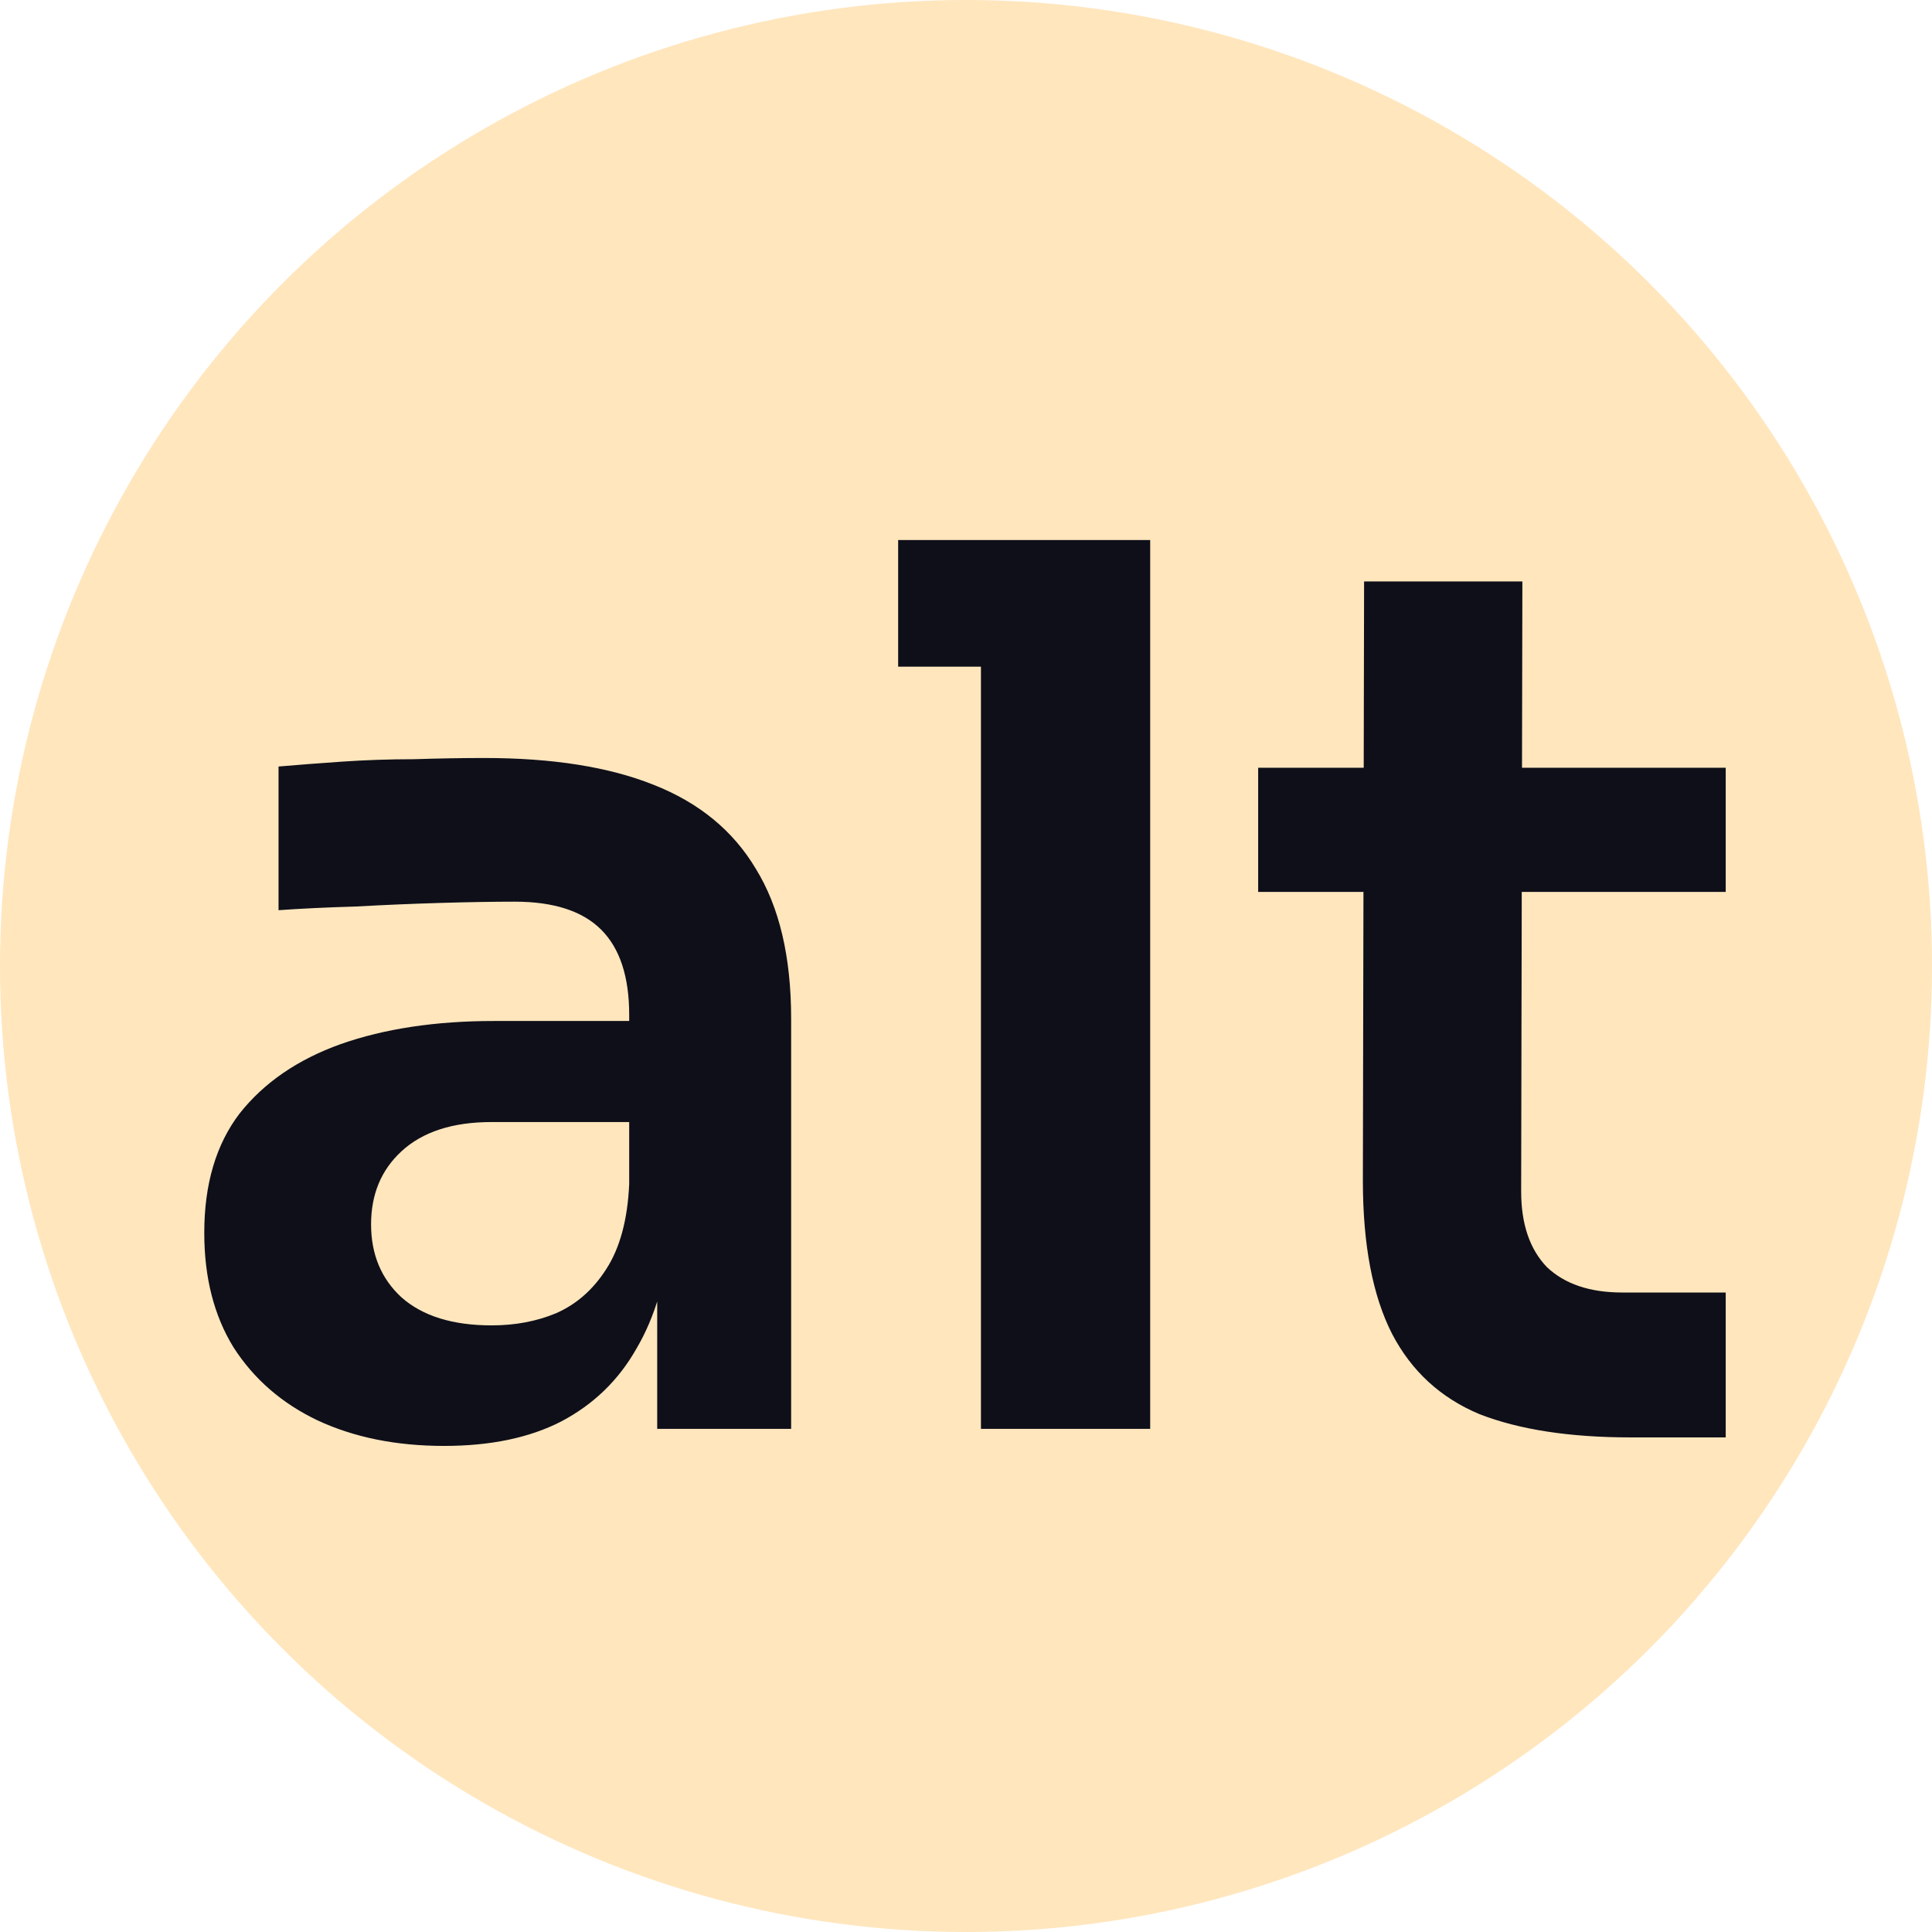
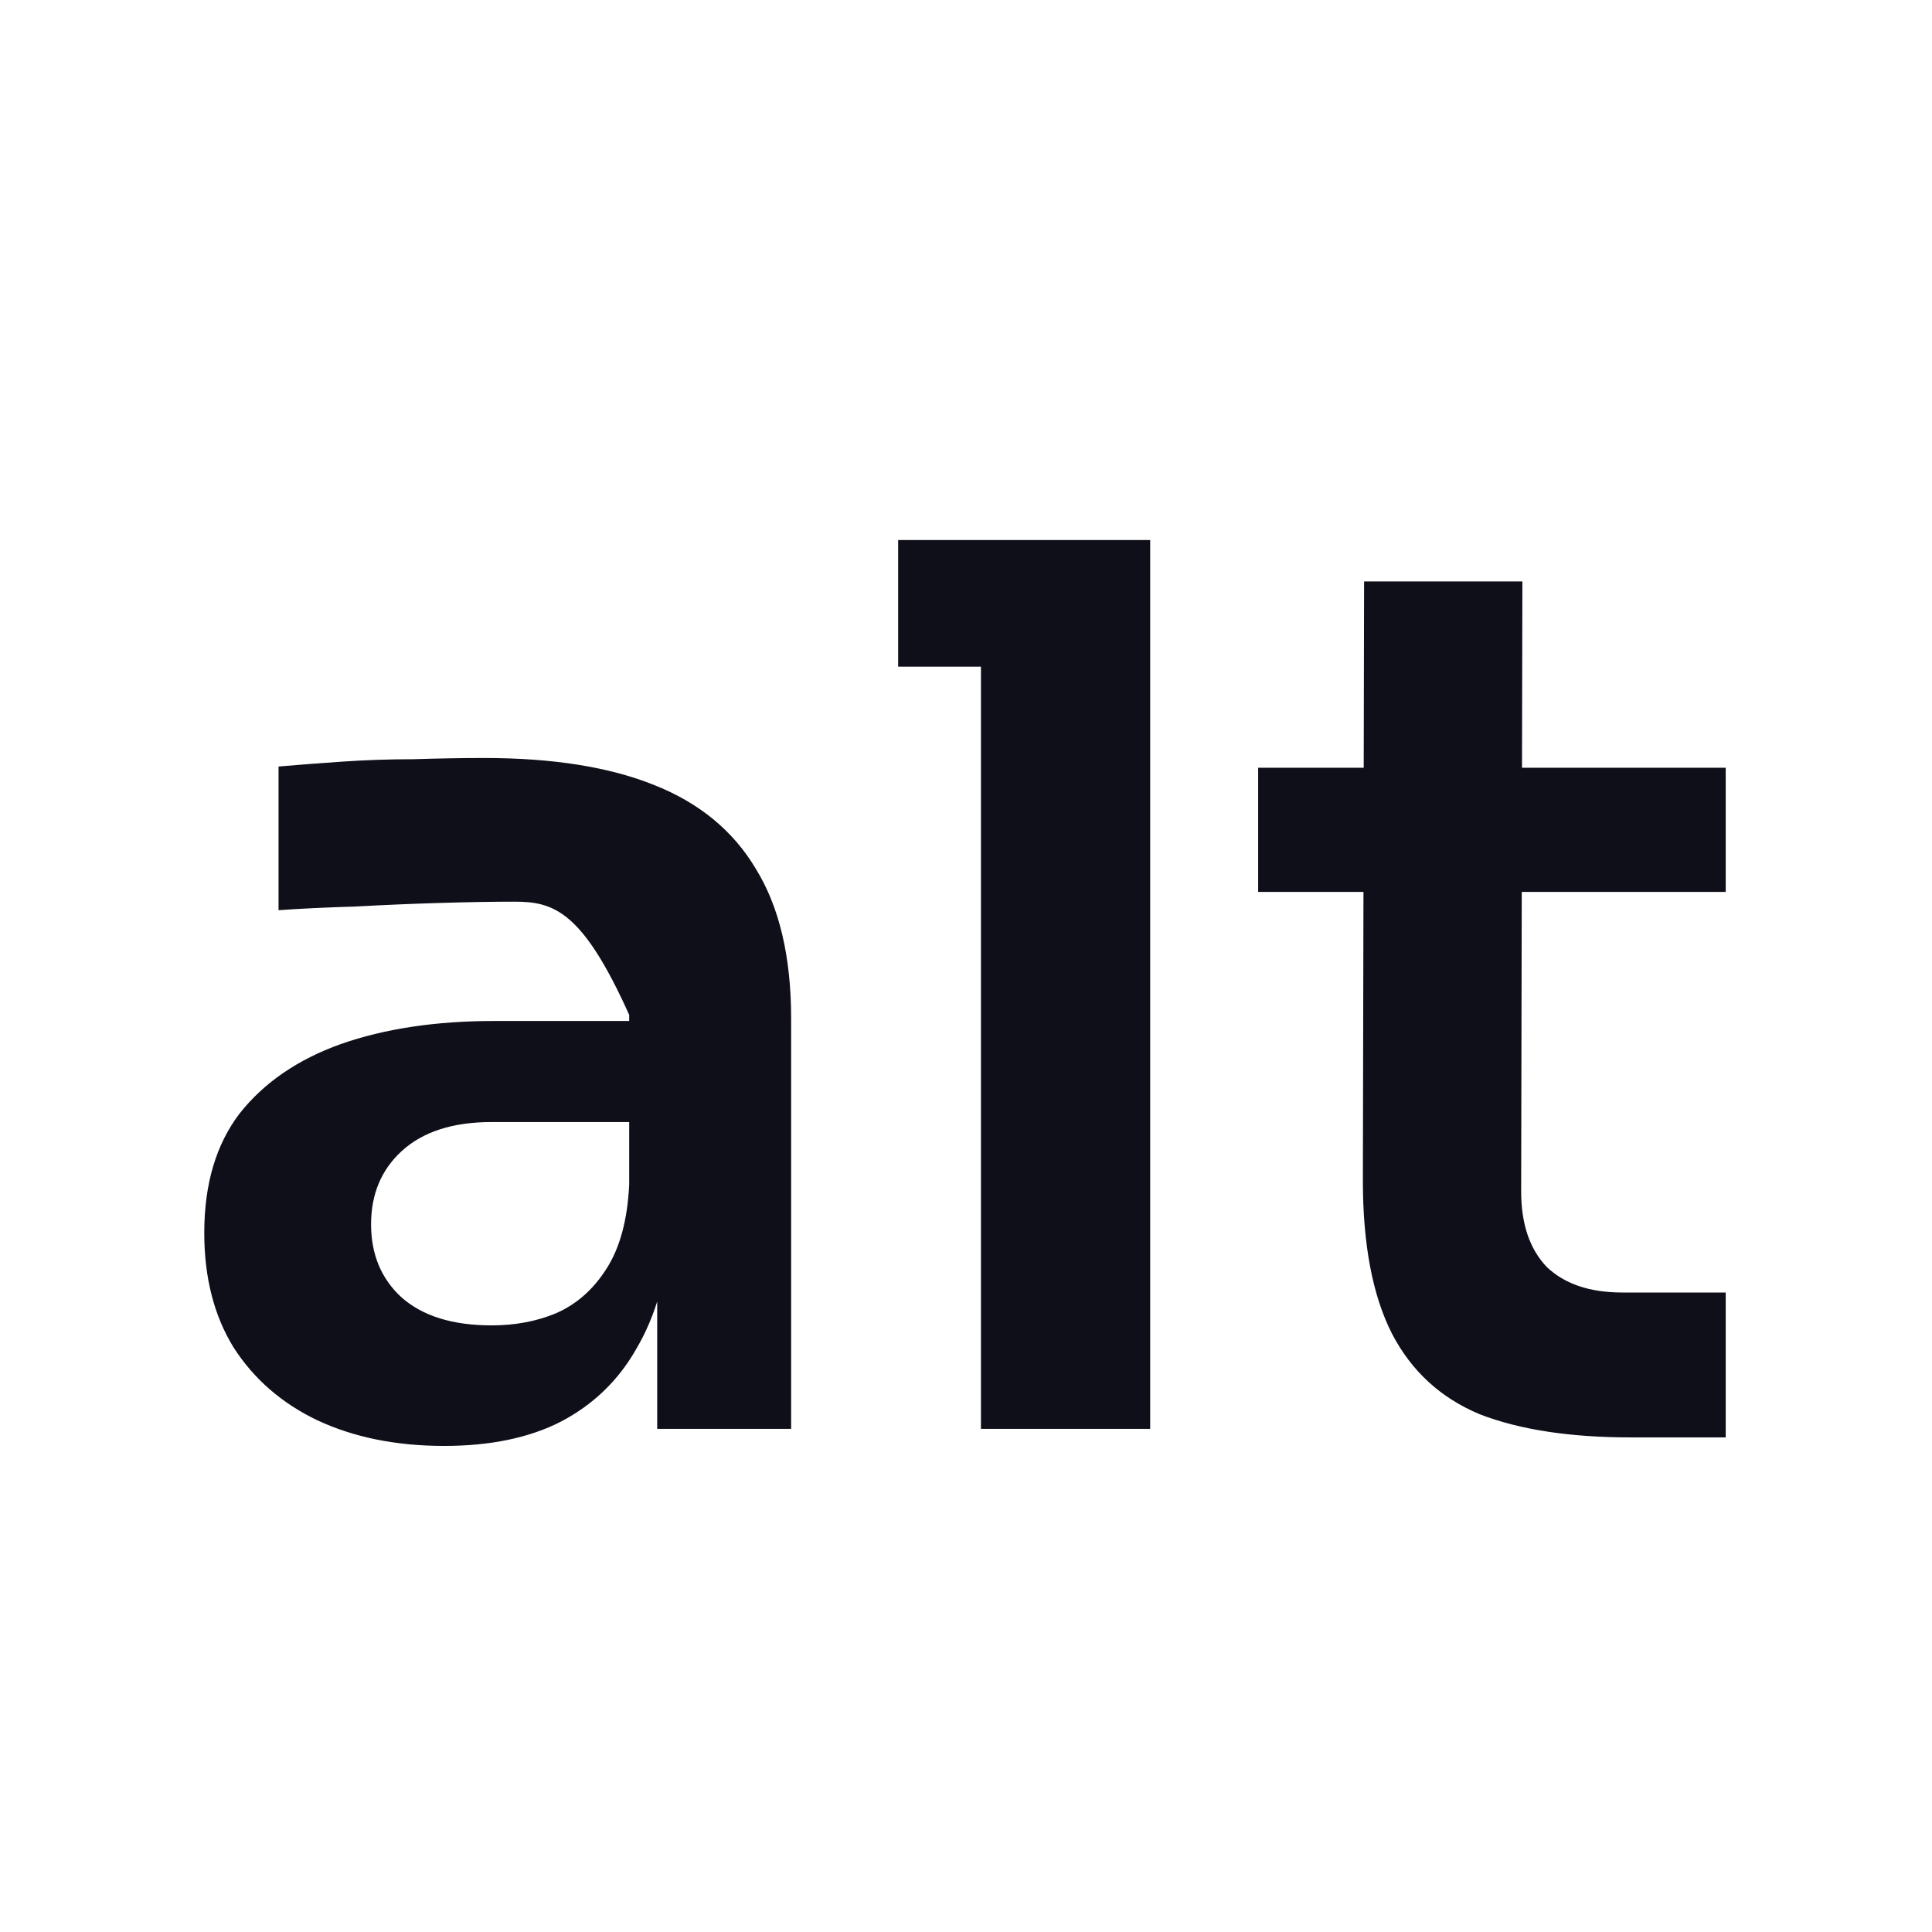
<svg xmlns="http://www.w3.org/2000/svg" width="192" height="192" viewBox="0 0 192 192" fill="none">
-   <circle cx="96" cy="96" r="96" fill="#FFE6BD" />
-   <path d="M65.312 142V122.519H62.529V100.86C62.529 97.069 61.601 94.245 59.746 92.39C57.891 90.535 55.027 89.607 51.155 89.607C49.138 89.607 46.718 89.647 43.895 89.728C41.072 89.809 38.208 89.93 35.304 90.091C32.48 90.172 29.939 90.293 27.681 90.454V76.176C29.536 76.015 31.634 75.853 33.973 75.692C36.312 75.531 38.692 75.45 41.112 75.45C43.612 75.369 45.952 75.329 48.13 75.329C54.906 75.329 60.512 76.216 64.949 77.991C69.466 79.766 72.854 82.549 75.113 86.34C77.452 90.131 78.622 95.092 78.622 101.223V142H65.312ZM44.137 143.694C39.377 143.694 35.183 142.847 31.553 141.153C28.003 139.459 25.221 137.039 23.204 133.893C21.268 130.747 20.3 126.956 20.3 122.519C20.3 117.679 21.47 113.726 23.809 110.661C26.229 107.596 29.576 105.297 33.852 103.764C38.208 102.231 43.29 101.465 49.098 101.465H64.344V111.508H48.856C44.984 111.508 41.999 112.476 39.902 114.412C37.885 116.267 36.877 118.687 36.877 121.672C36.877 124.657 37.885 127.077 39.902 128.932C41.999 130.787 44.984 131.715 48.856 131.715C51.195 131.715 53.333 131.312 55.269 130.505C57.285 129.618 58.939 128.166 60.23 126.149C61.601 124.052 62.367 121.228 62.529 117.679L66.643 122.398C66.24 126.996 65.11 130.868 63.255 134.014C61.48 137.16 58.98 139.58 55.753 141.274C52.607 142.887 48.735 143.694 44.137 143.694ZM97.485 142V53.67H114.304V142H97.485ZM89.257 66.254V53.67H114.304V66.254H89.257ZM162.061 142.847C156.011 142.847 151.009 142.081 147.057 140.548C143.185 138.935 140.281 136.273 138.345 132.562C136.409 128.771 135.441 123.689 135.441 117.316L135.562 57.784H151.292L151.171 118.405C151.171 121.632 152.018 124.132 153.712 125.907C155.486 127.601 157.987 128.448 161.214 128.448H171.499V142.847H162.061ZM125.035 88.639V76.297H171.499V88.639H125.035Z" fill="#0E0F19" />
+   <path d="M65.312 142V122.519H62.529V100.86C57.891 90.535 55.027 89.607 51.155 89.607C49.138 89.607 46.718 89.647 43.895 89.728C41.072 89.809 38.208 89.93 35.304 90.091C32.48 90.172 29.939 90.293 27.681 90.454V76.176C29.536 76.015 31.634 75.853 33.973 75.692C36.312 75.531 38.692 75.45 41.112 75.45C43.612 75.369 45.952 75.329 48.13 75.329C54.906 75.329 60.512 76.216 64.949 77.991C69.466 79.766 72.854 82.549 75.113 86.34C77.452 90.131 78.622 95.092 78.622 101.223V142H65.312ZM44.137 143.694C39.377 143.694 35.183 142.847 31.553 141.153C28.003 139.459 25.221 137.039 23.204 133.893C21.268 130.747 20.3 126.956 20.3 122.519C20.3 117.679 21.47 113.726 23.809 110.661C26.229 107.596 29.576 105.297 33.852 103.764C38.208 102.231 43.29 101.465 49.098 101.465H64.344V111.508H48.856C44.984 111.508 41.999 112.476 39.902 114.412C37.885 116.267 36.877 118.687 36.877 121.672C36.877 124.657 37.885 127.077 39.902 128.932C41.999 130.787 44.984 131.715 48.856 131.715C51.195 131.715 53.333 131.312 55.269 130.505C57.285 129.618 58.939 128.166 60.23 126.149C61.601 124.052 62.367 121.228 62.529 117.679L66.643 122.398C66.24 126.996 65.11 130.868 63.255 134.014C61.48 137.16 58.98 139.58 55.753 141.274C52.607 142.887 48.735 143.694 44.137 143.694ZM97.485 142V53.67H114.304V142H97.485ZM89.257 66.254V53.67H114.304V66.254H89.257ZM162.061 142.847C156.011 142.847 151.009 142.081 147.057 140.548C143.185 138.935 140.281 136.273 138.345 132.562C136.409 128.771 135.441 123.689 135.441 117.316L135.562 57.784H151.292L151.171 118.405C151.171 121.632 152.018 124.132 153.712 125.907C155.486 127.601 157.987 128.448 161.214 128.448H171.499V142.847H162.061ZM125.035 88.639V76.297H171.499V88.639H125.035Z" fill="#0E0F19" />
</svg>